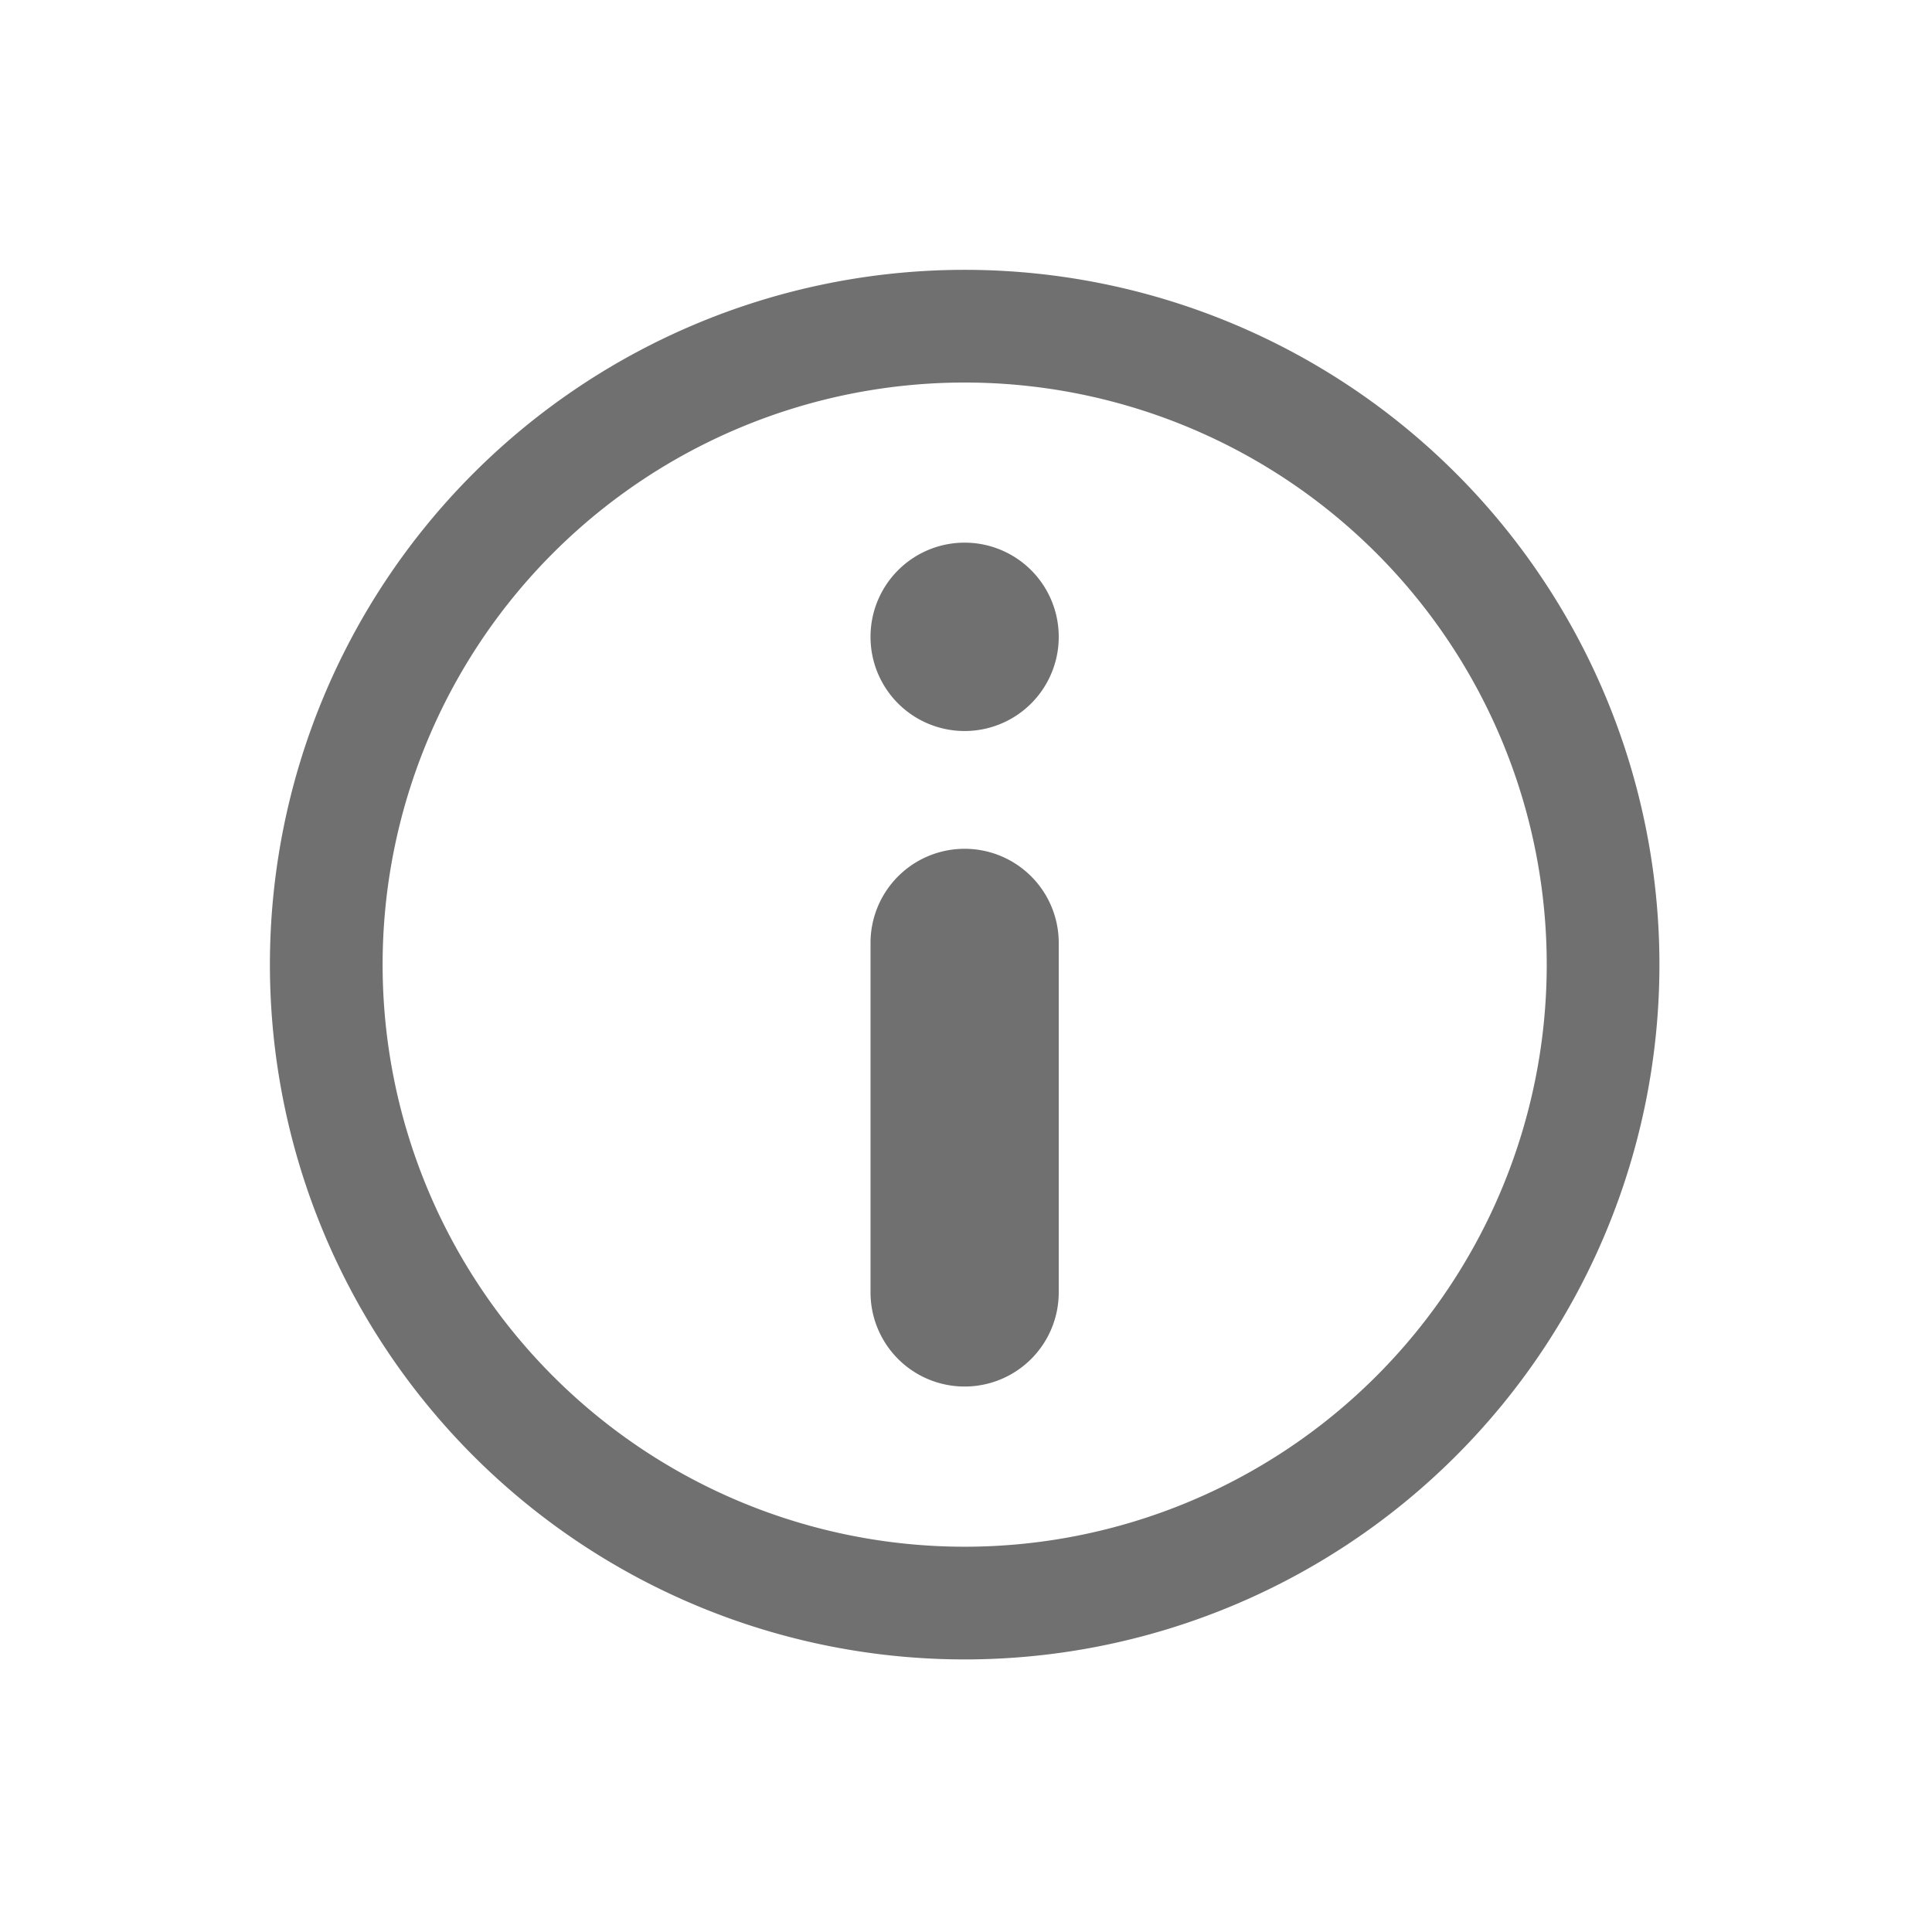
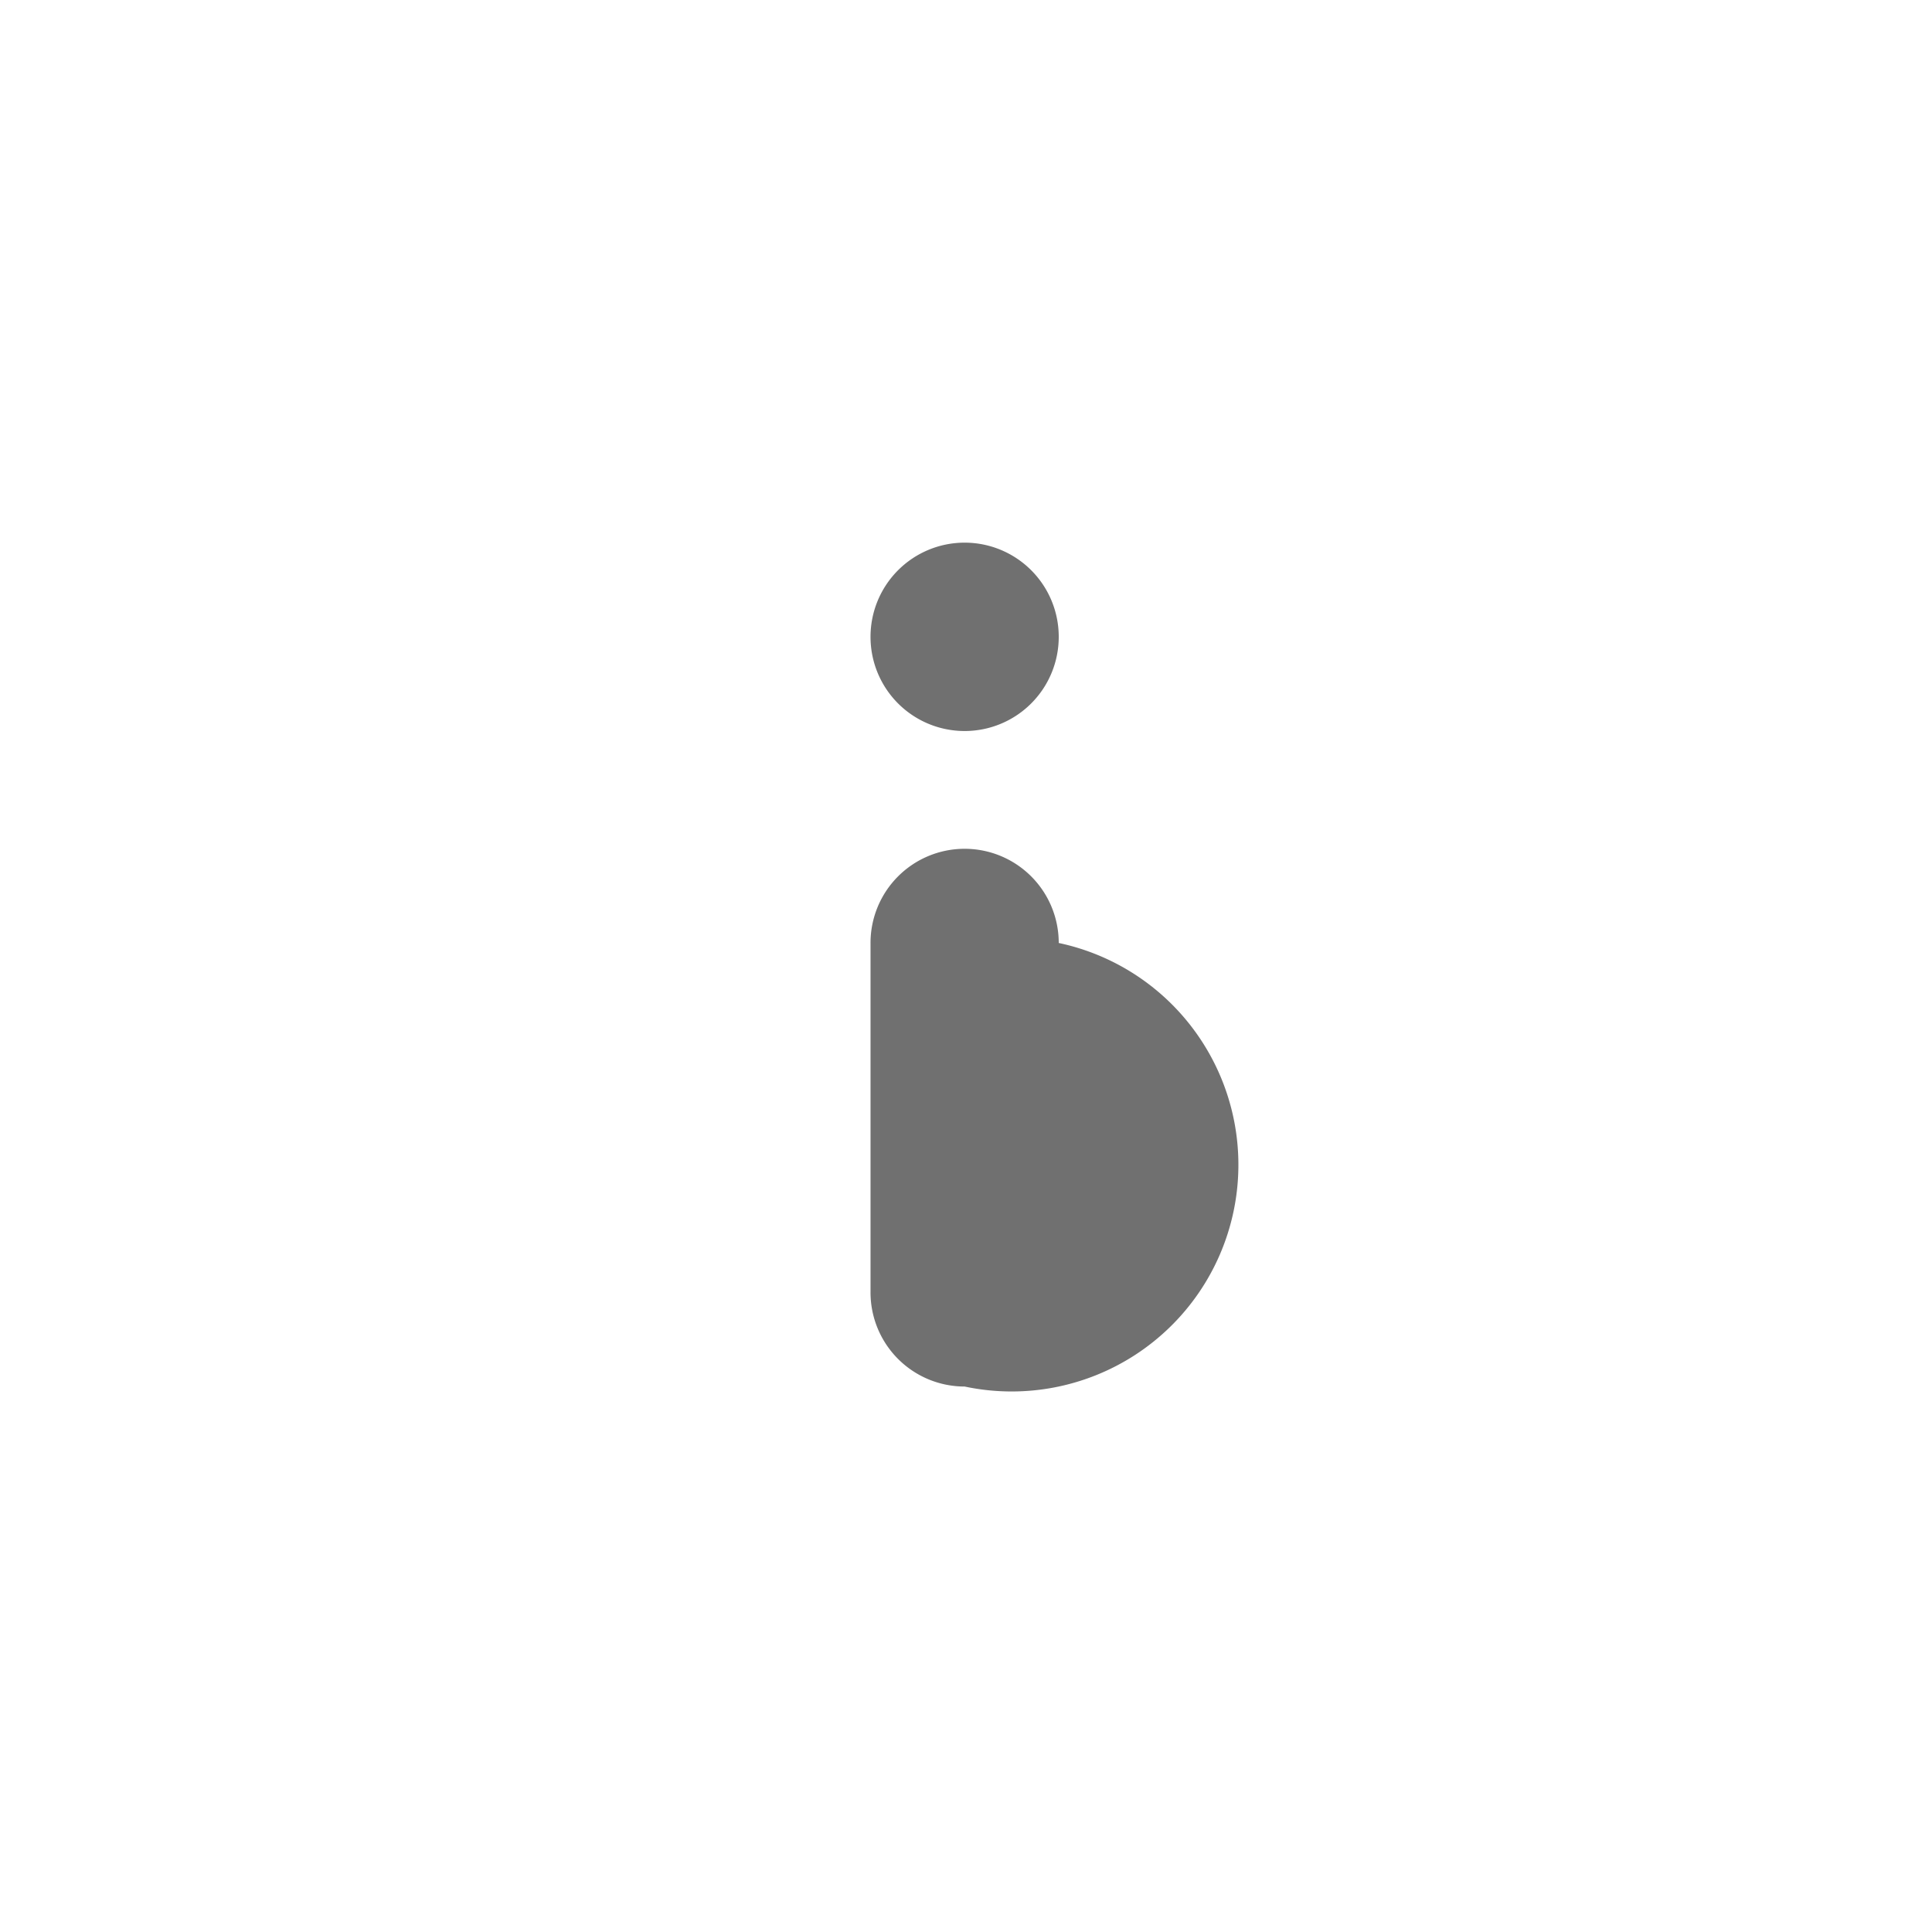
<svg xmlns="http://www.w3.org/2000/svg" width="24" height="24" viewBox="0 0 24 24">
  <defs>
    <style>.a,.b{fill:none;}.b{stroke:#707070;stroke-linecap:round;stroke-linejoin:round;stroke-width:1.4px;fill-rule:evenodd;}.c{fill:#707070;}</style>
  </defs>
  <g transform="translate(-371.283 -300.283)">
-     <rect class="a" width="24" height="24" transform="translate(371.283 300.283)" />
    <g transform="translate(375.335 304.335)">
-       <path class="b" d="M721.357-157.11a7.931,7.931,0,0,0,7.931-7.931,7.931,7.931,0,0,0-7.931-7.931,7.931,7.931,0,0,0-7.93,7.931A7.931,7.931,0,0,0,721.357-157.11Z" transform="translate(-713.426 172.972)" />
      <g transform="translate(6.762 2.69)">
        <path class="c" d="M723.931-167.01a1.169,1.169,0,0,0,1.169-1.17,1.169,1.169,0,0,0-1.169-1.17,1.169,1.169,0,0,0-1.169,1.17A1.169,1.169,0,0,0,723.931-167.01Z" transform="translate(-722.762 169.349)" />
        <g transform="translate(0 3.803)">
-           <path class="c" d="M723.931-157.334a1.169,1.169,0,0,1-1.169-1.17v-4.34a1.169,1.169,0,0,1,1.169-1.17,1.169,1.169,0,0,1,1.169,1.17v4.34A1.169,1.169,0,0,1,723.931-157.334Z" transform="translate(-722.762 164.013)" />
+           <path class="c" d="M723.931-157.334a1.169,1.169,0,0,1-1.169-1.17v-4.34a1.169,1.169,0,0,1,1.169-1.17,1.169,1.169,0,0,1,1.169,1.17A1.169,1.169,0,0,1,723.931-157.334Z" transform="translate(-722.762 164.013)" />
        </g>
      </g>
    </g>
  </g>
</svg>